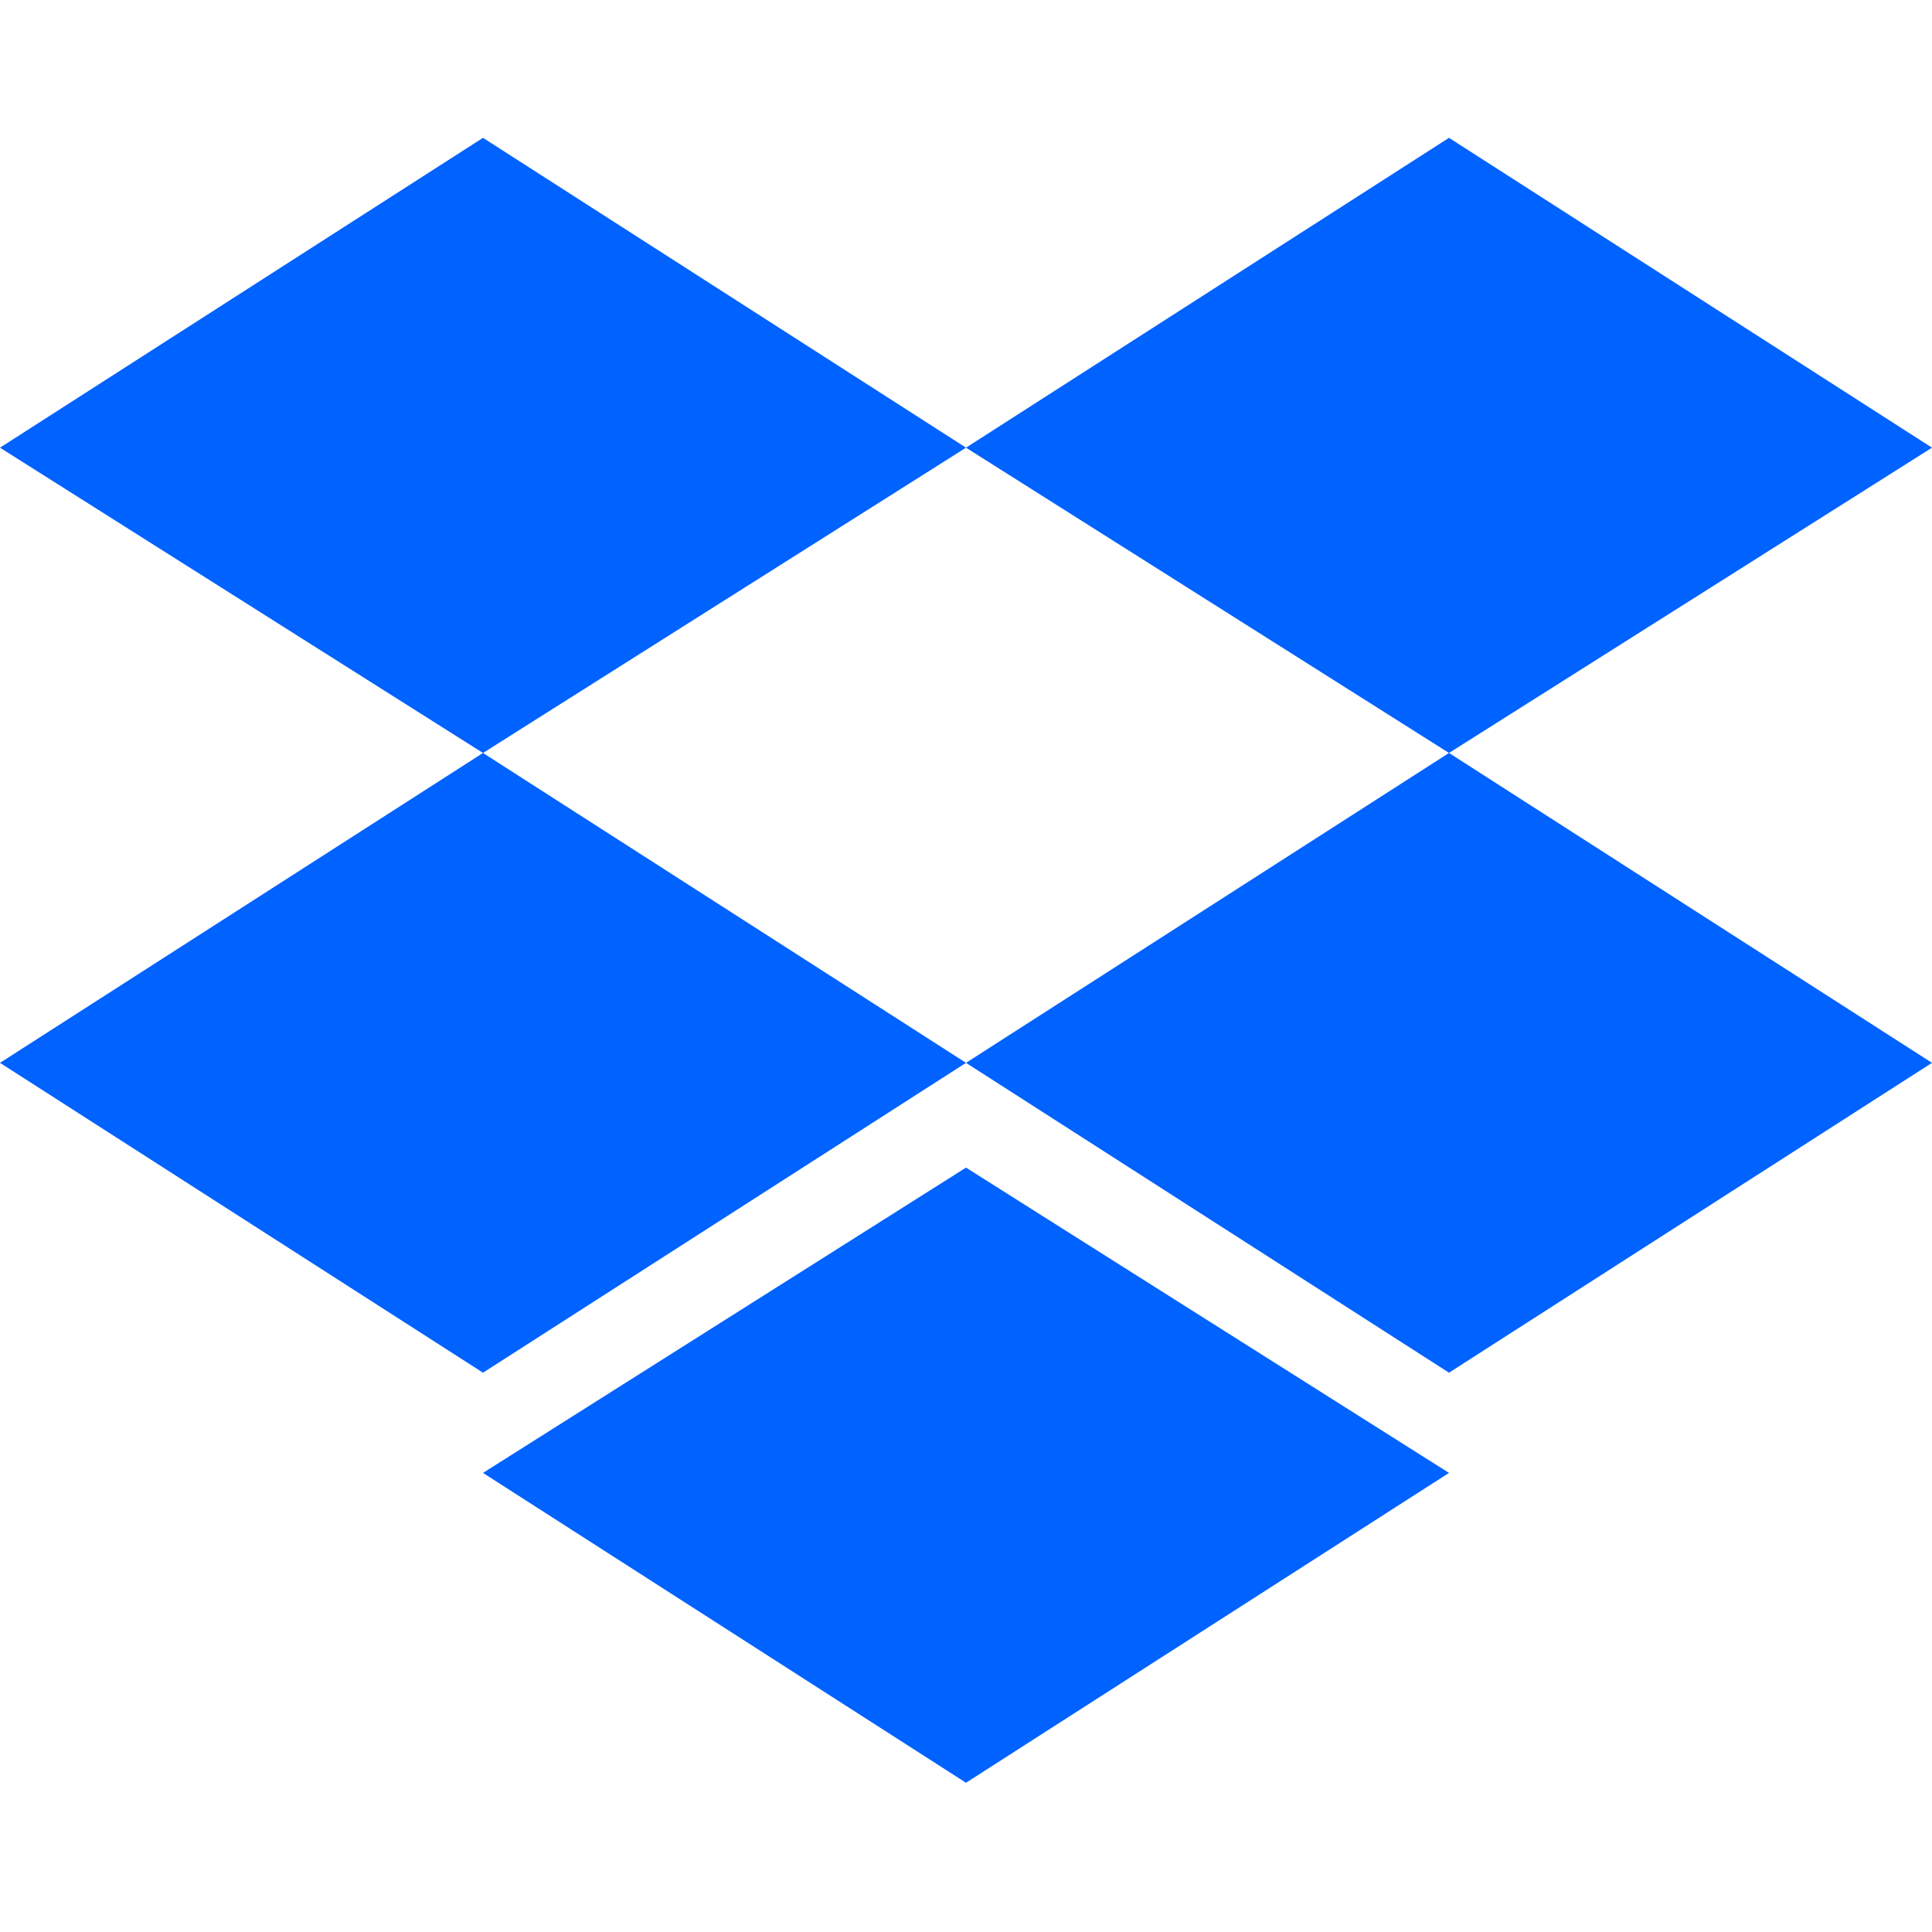
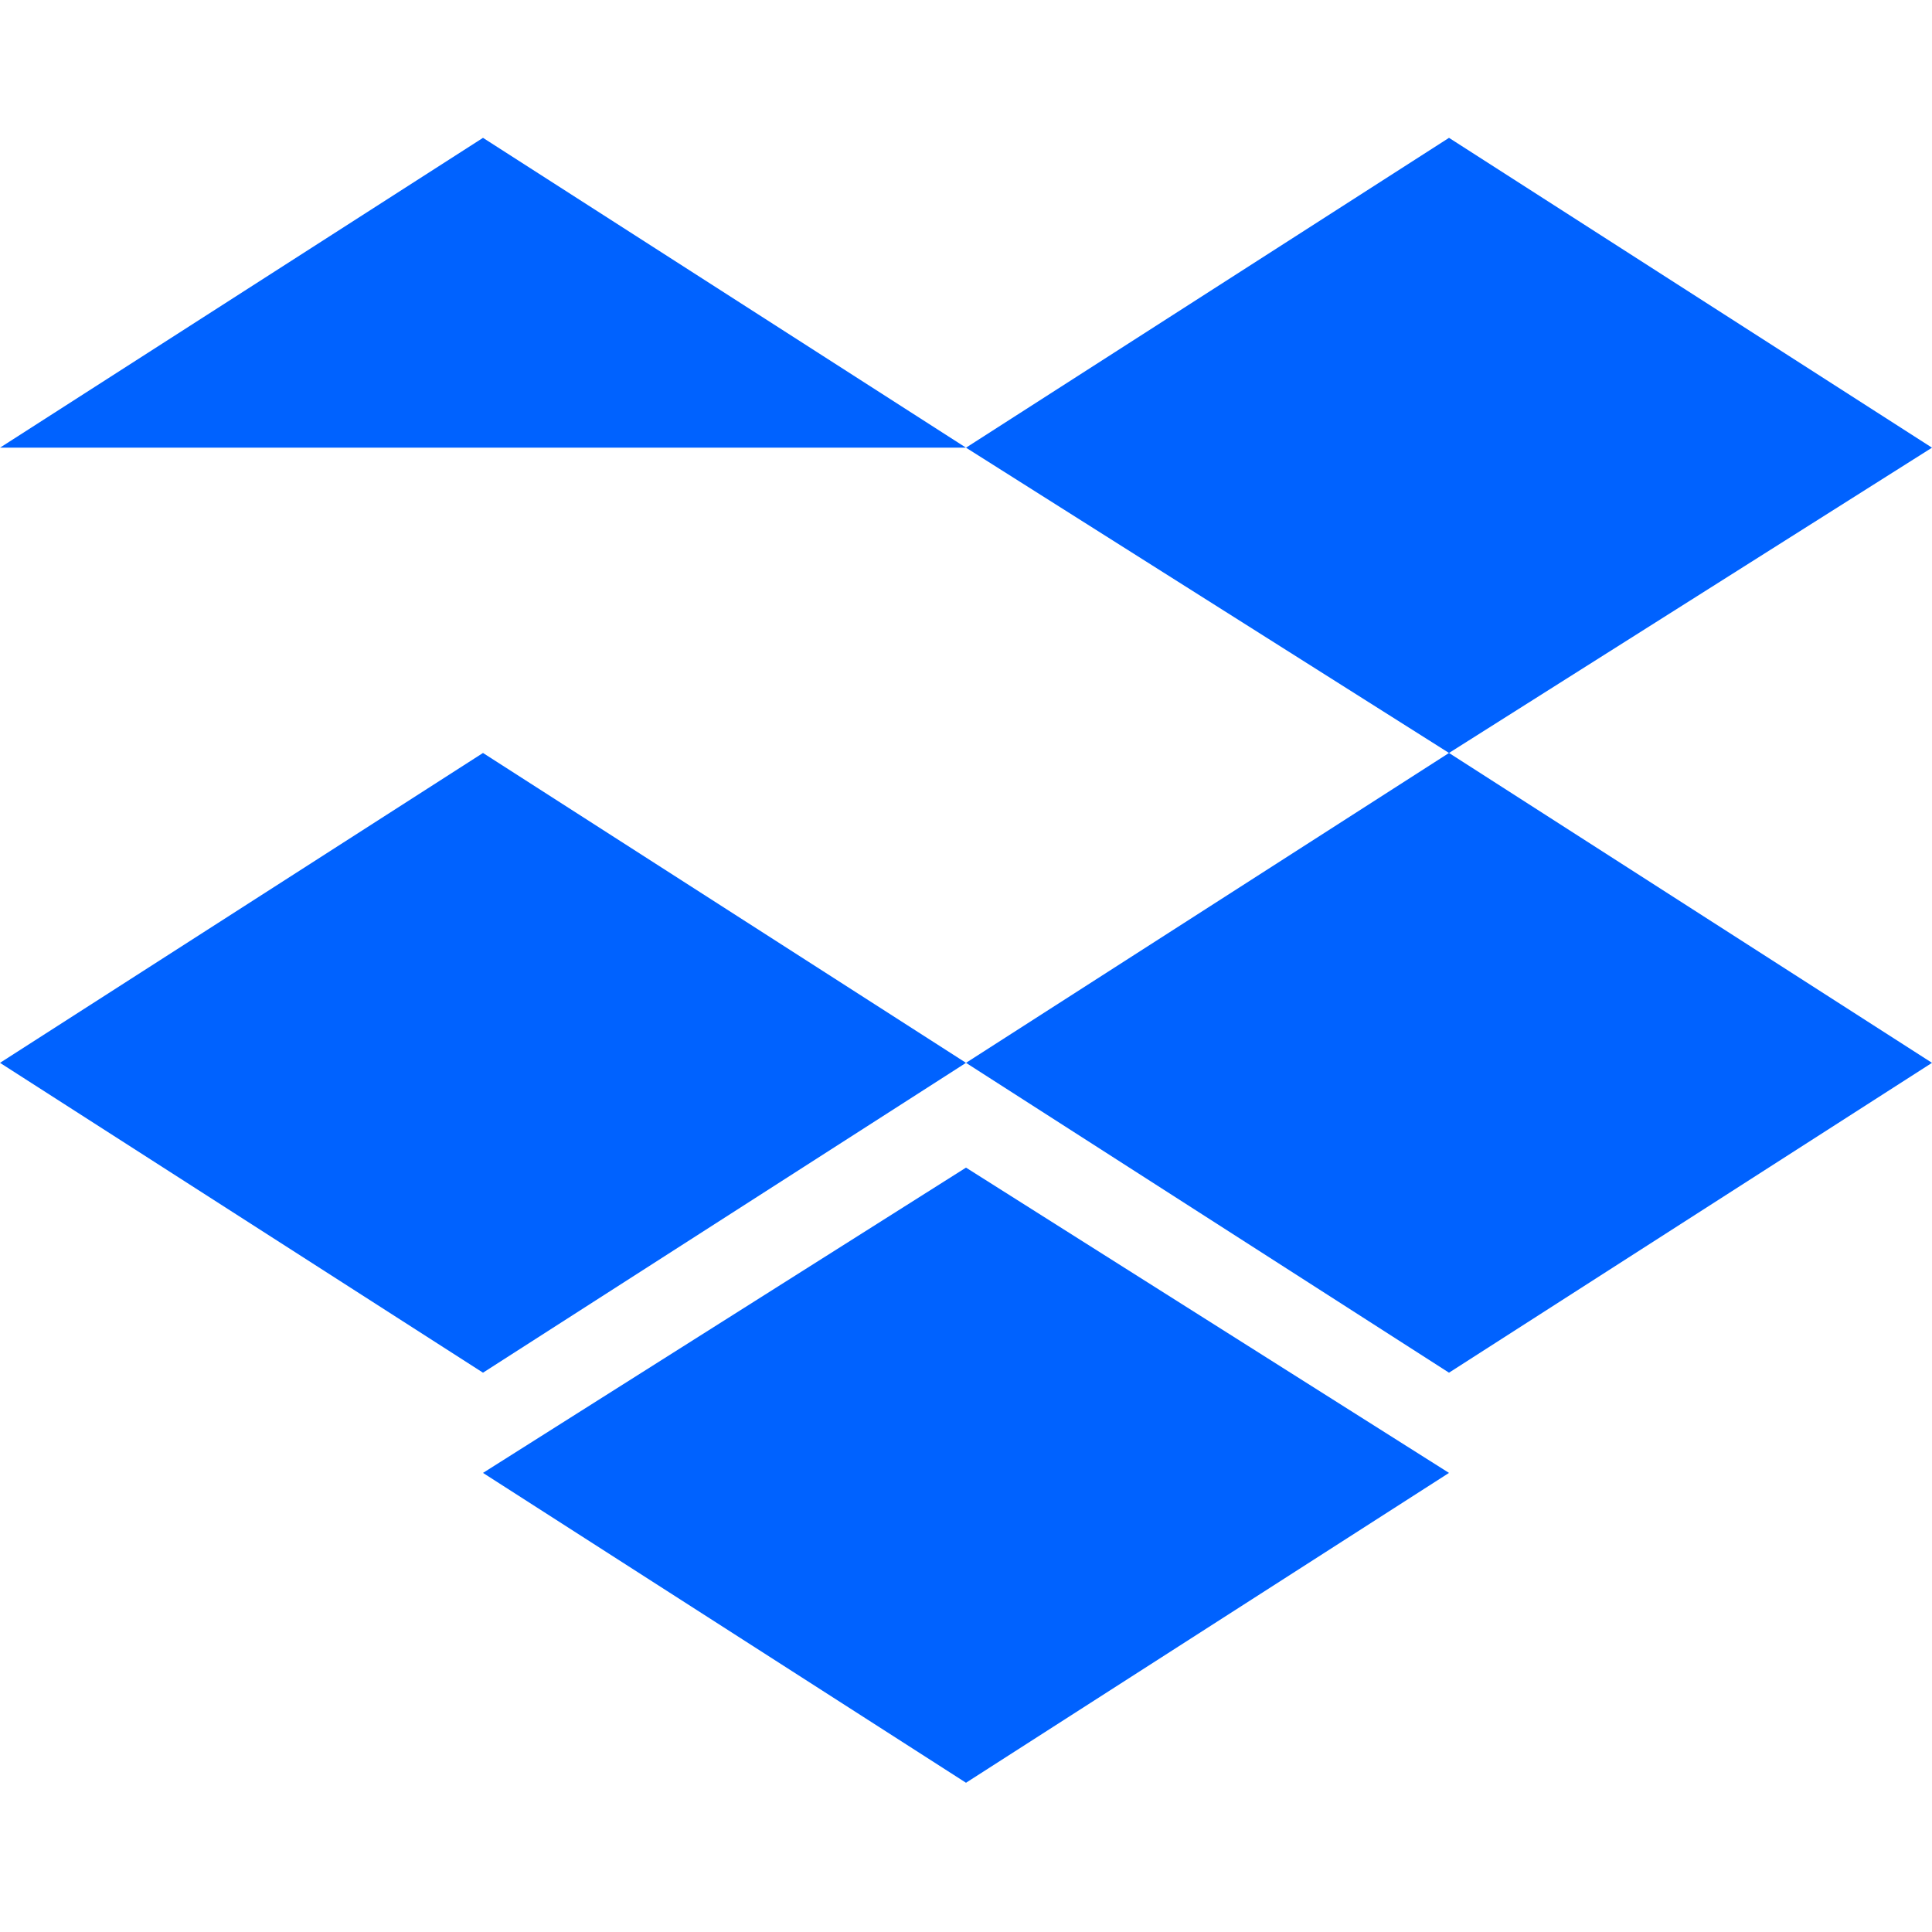
<svg xmlns="http://www.w3.org/2000/svg" fill="none" height="64" viewBox="0 0 64 60" width="64">
-   <path d="M16 2.566L0 12.83L16 22.943L32 12.83L16 2.566ZM48 2.566L32 12.83L48 22.943L64 12.83L48 2.566ZM0 33.208L16 43.472L32 33.208L16 22.943L0 33.208ZM48 22.943L32 33.208L48 43.472L64 33.208L48 22.943ZM16 46.792L32 57.056L48 46.792L32 36.679L16 46.792Z" fill="#0062FF" />
+   <path d="M16 2.566L0 12.83L32 12.83L16 2.566ZM48 2.566L32 12.83L48 22.943L64 12.83L48 2.566ZM0 33.208L16 43.472L32 33.208L16 22.943L0 33.208ZM48 22.943L32 33.208L48 43.472L64 33.208L48 22.943ZM16 46.792L32 57.056L48 46.792L32 36.679L16 46.792Z" fill="#0062FF" />
</svg>